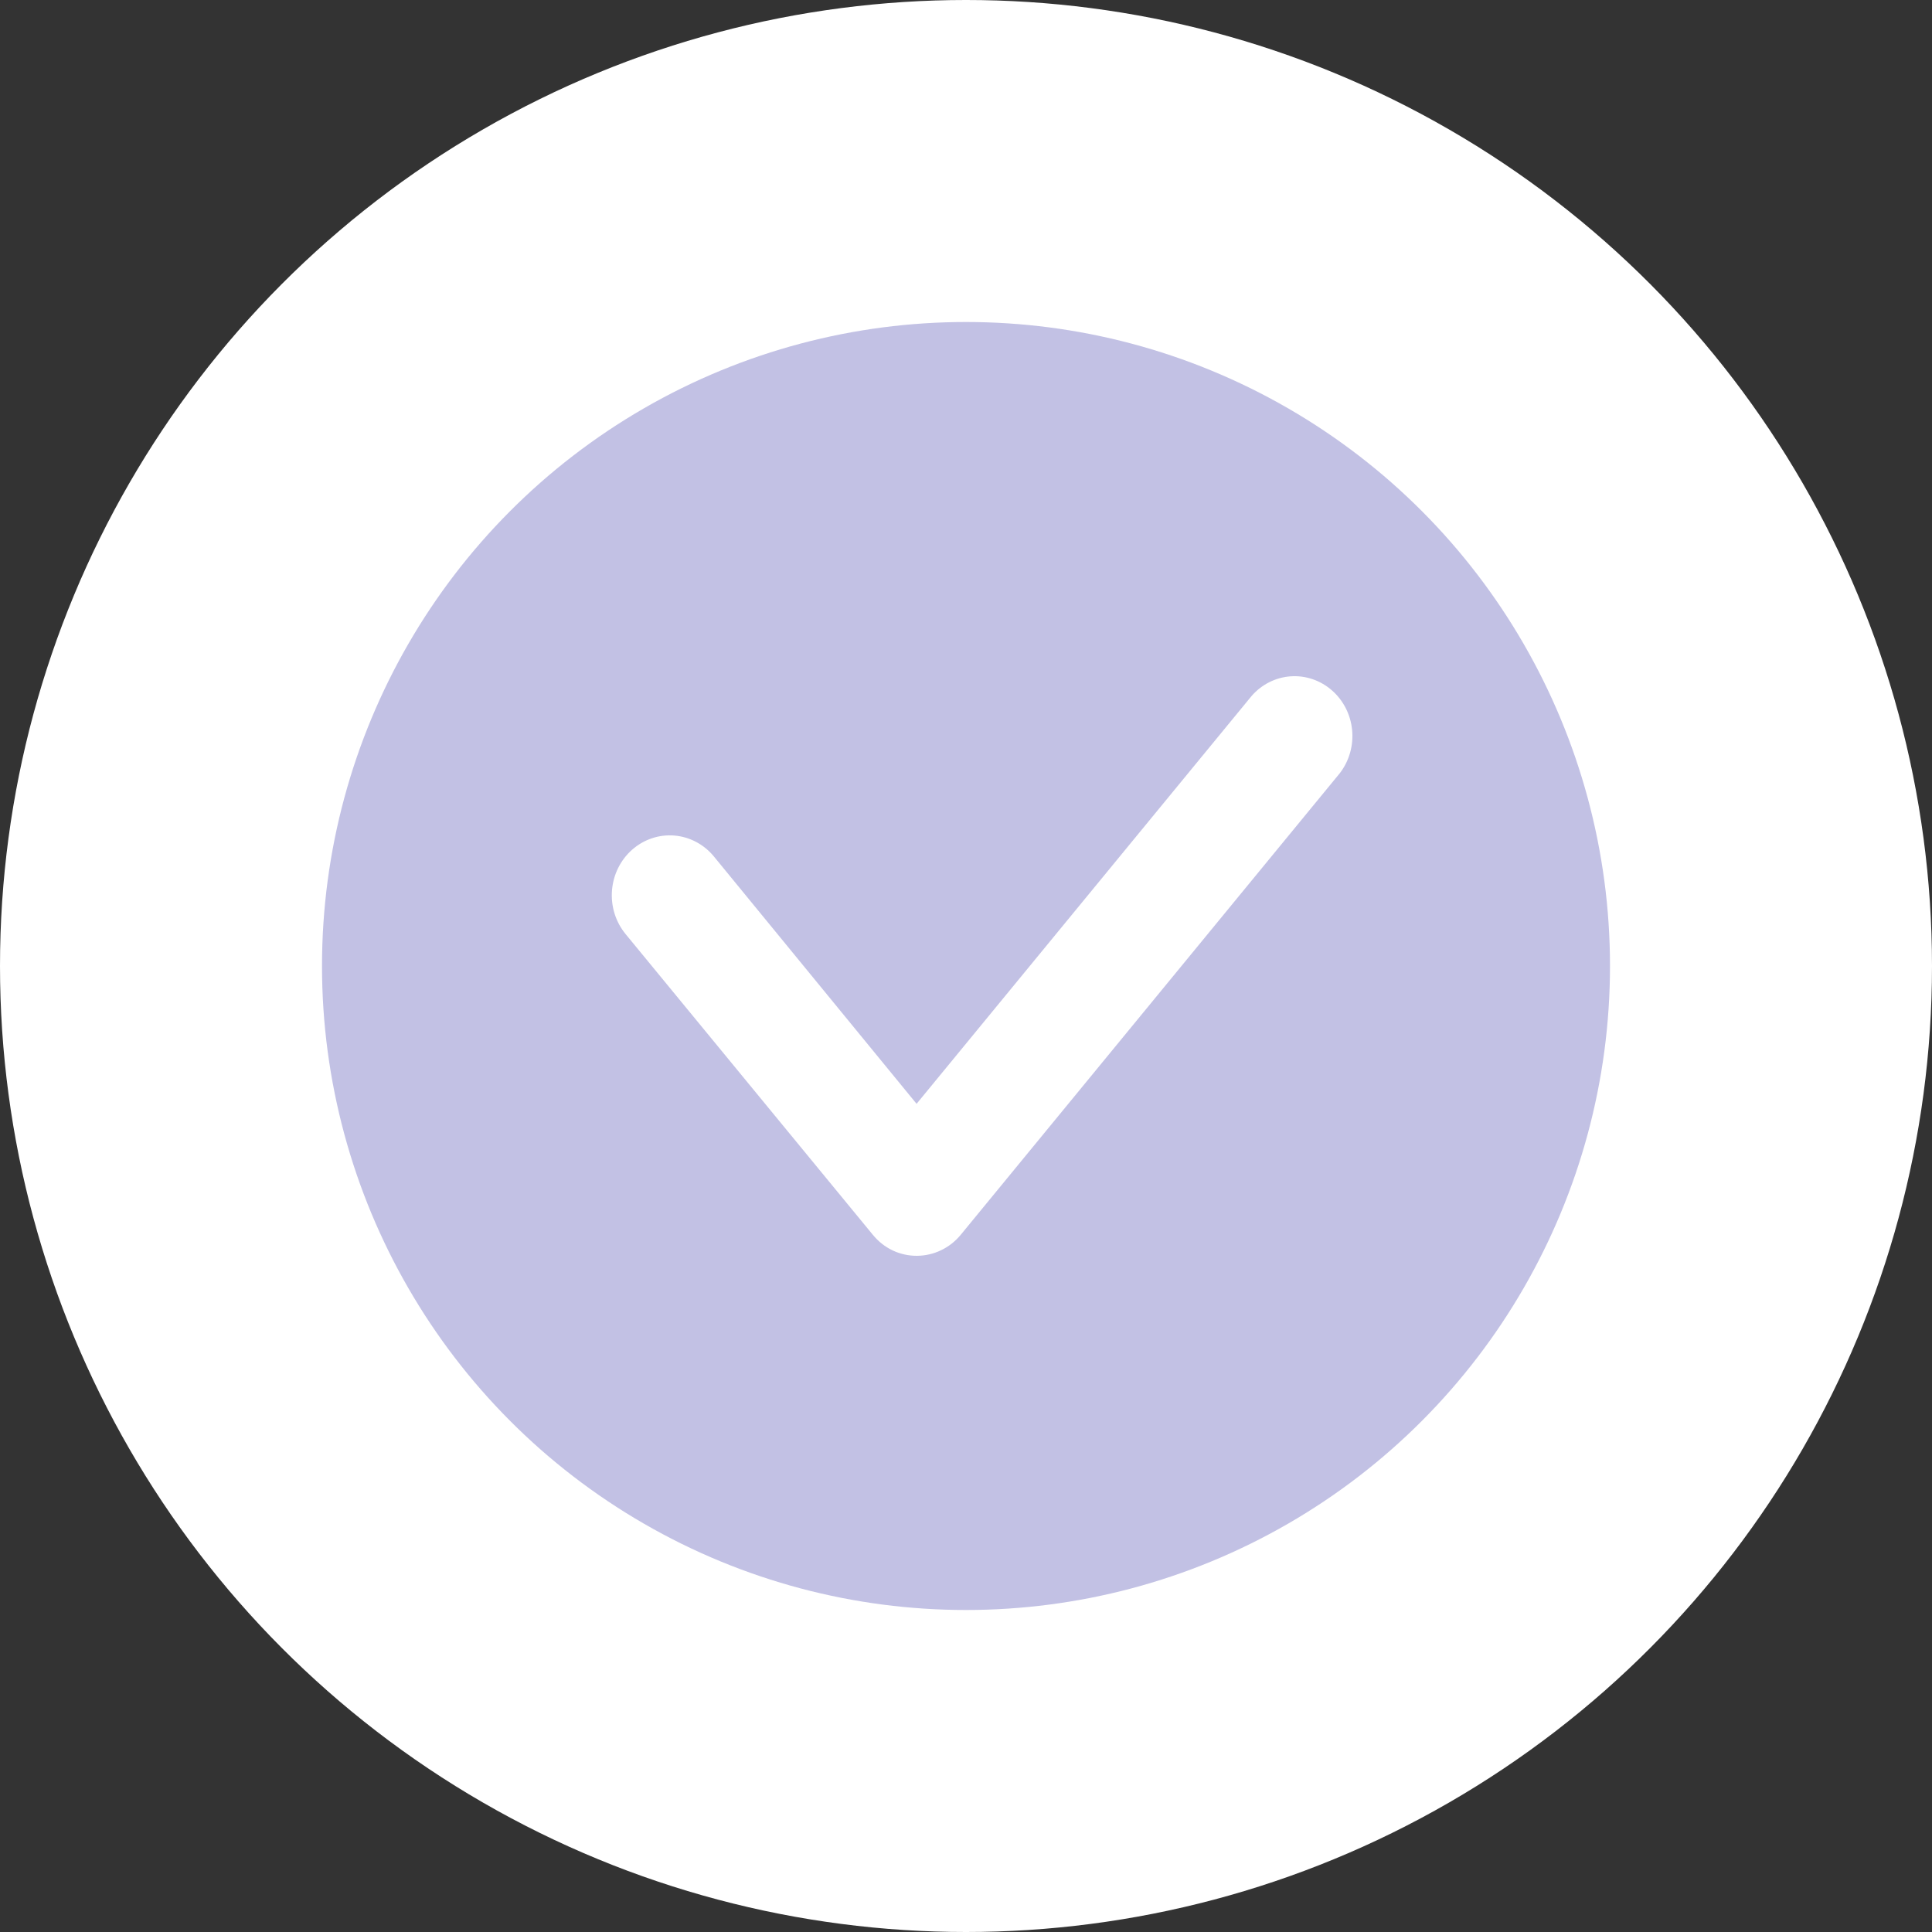
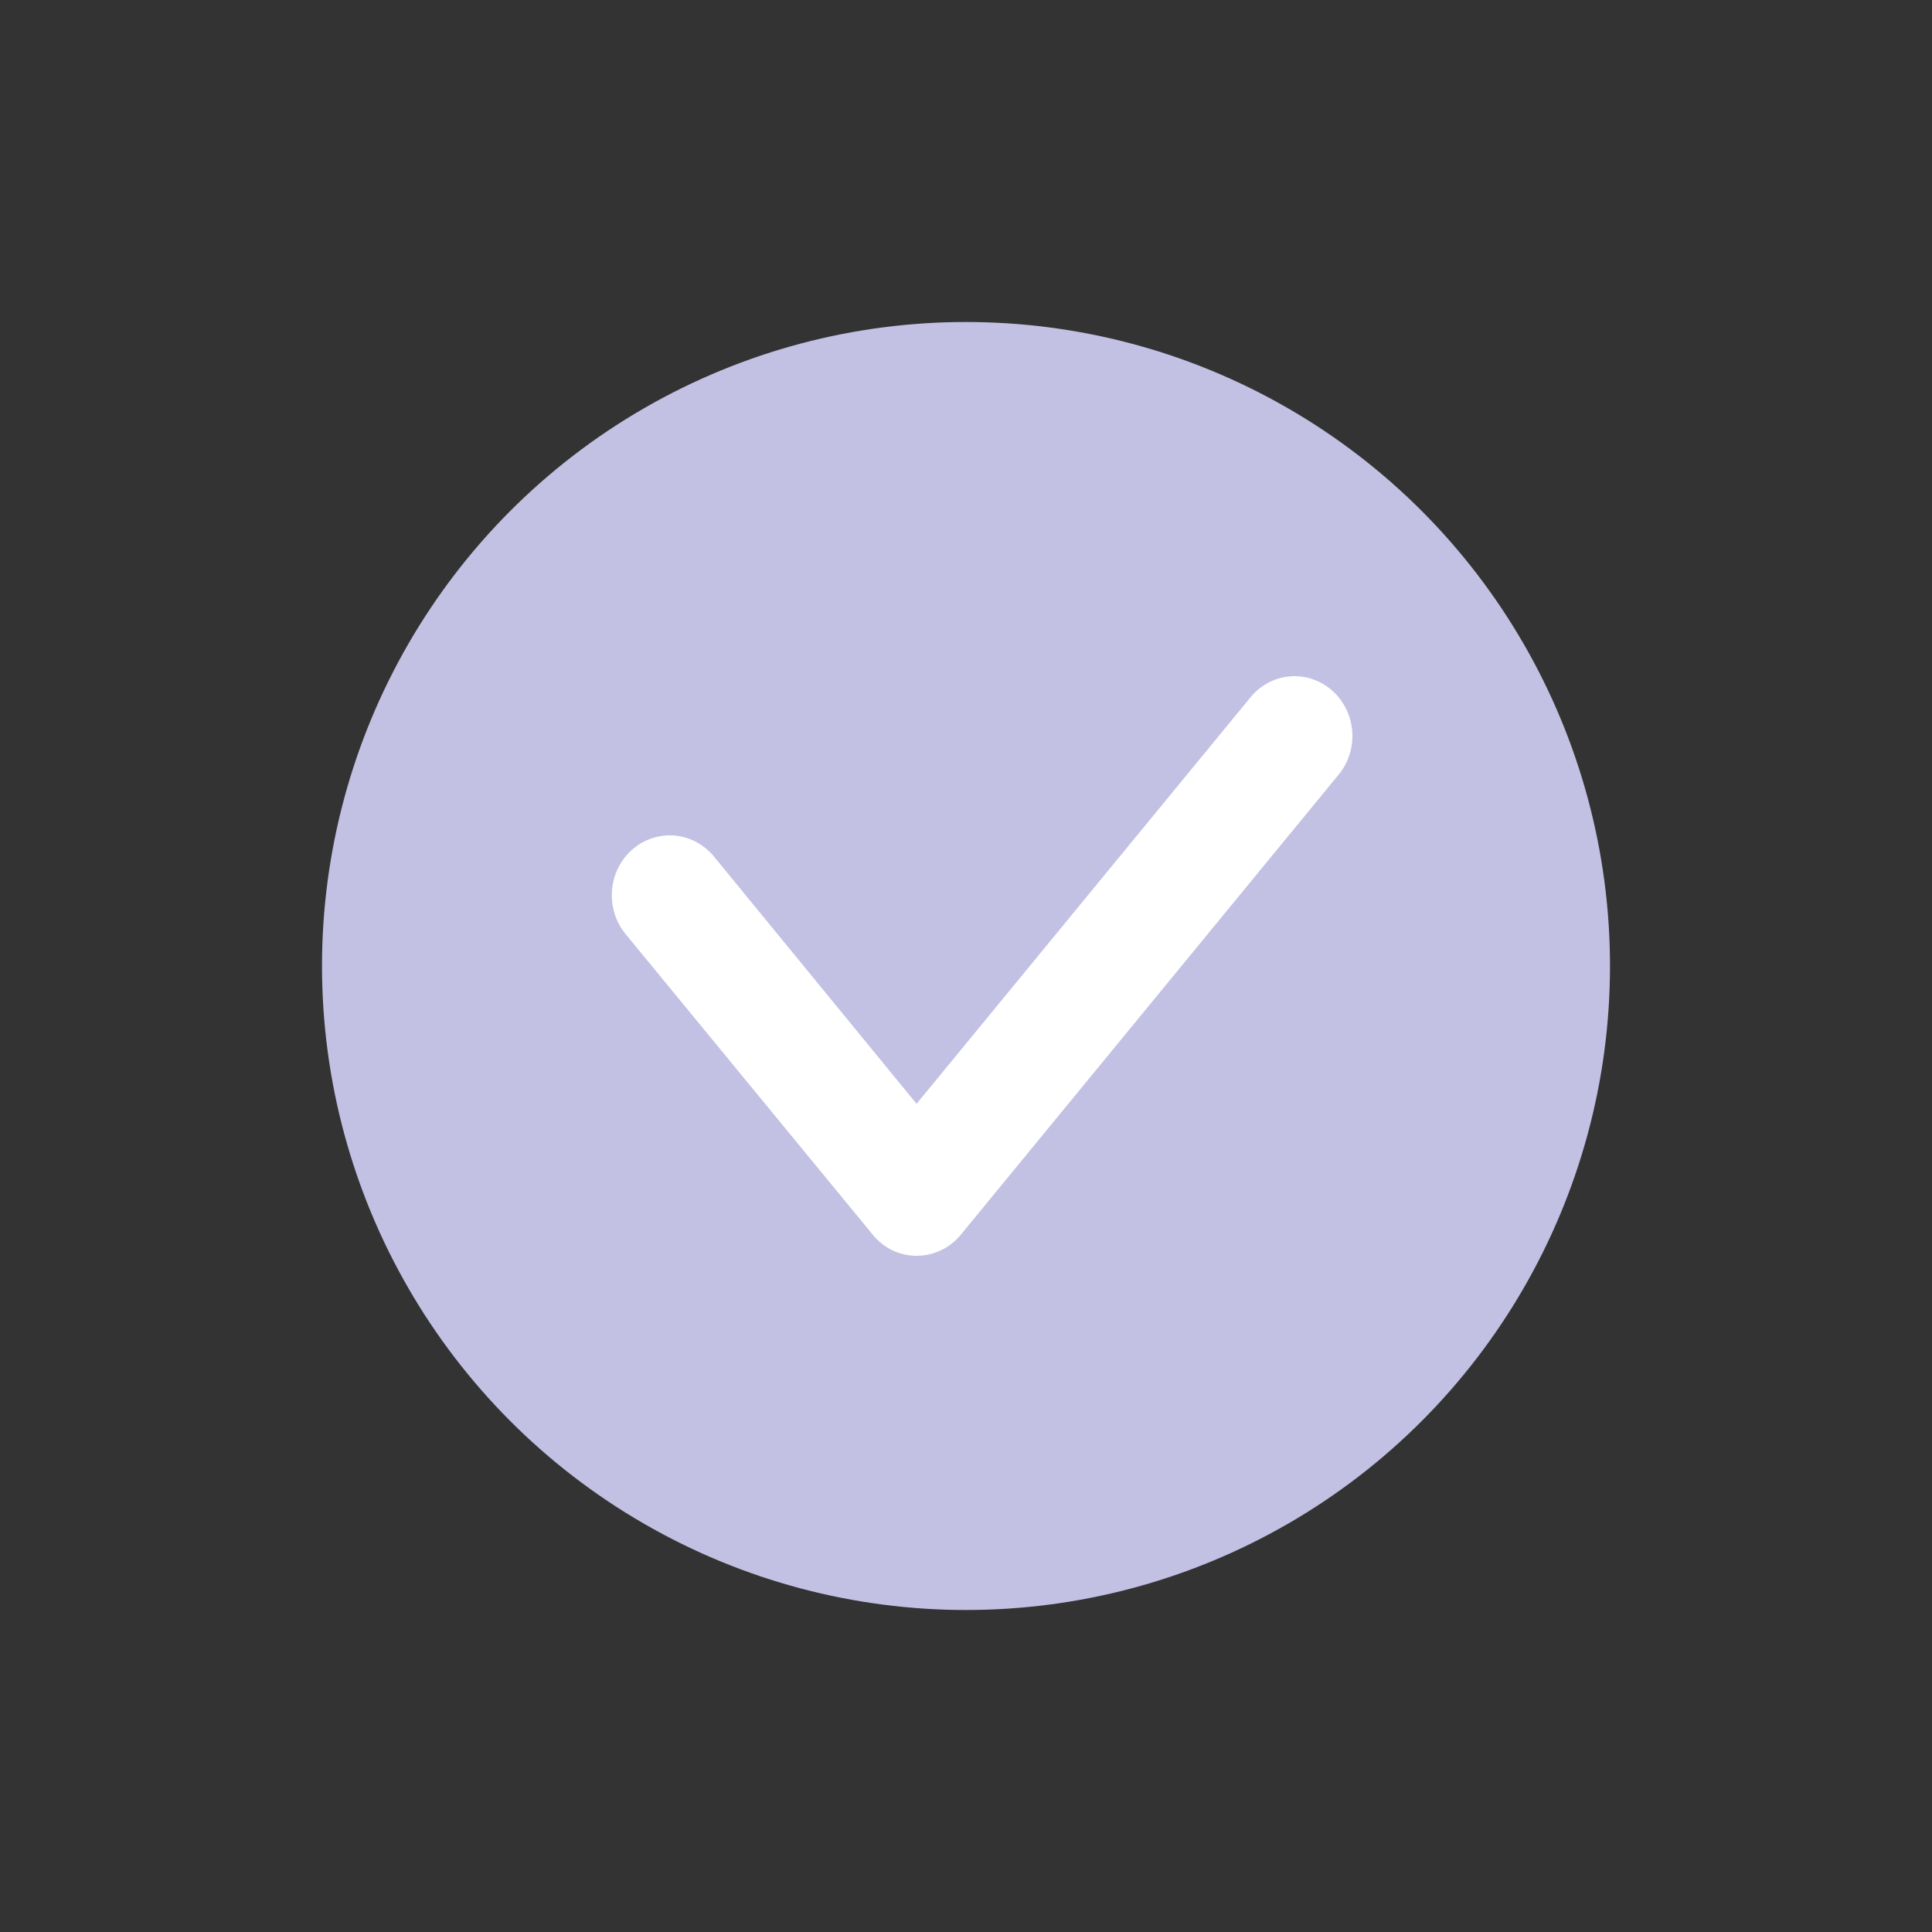
<svg xmlns="http://www.w3.org/2000/svg" width="60" height="60" viewBox="0 0 60 60" fill="none">
  <rect x="0" y="0" width="60" height="60" fill="#333333" stroke="none" />
-   <circle cx="30" cy="30" r="30" fill="white" />
  <circle cx="30" cy="30" r="20" fill="#C2C1E4" />
  <path d="M28.479 39C28.218 39.002 27.959 38.945 27.722 38.833C27.485 38.72 27.275 38.554 27.107 38.348L19.428 29.008C19.119 28.632 18.967 28.145 19.006 27.653C19.044 27.161 19.27 26.706 19.634 26.386C19.998 26.067 20.469 25.909 20.945 25.949C21.421 25.989 21.862 26.223 22.171 26.599L28.465 34.28L38.873 21.61C39.185 21.253 39.62 21.036 40.084 21.004C40.549 20.972 41.007 21.128 41.363 21.439C41.719 21.749 41.944 22.19 41.991 22.669C42.038 23.148 41.903 23.627 41.615 24.005L29.836 38.348C29.669 38.551 29.461 38.715 29.226 38.827C28.992 38.94 28.737 38.998 28.479 39Z" fill="white" />
</svg>